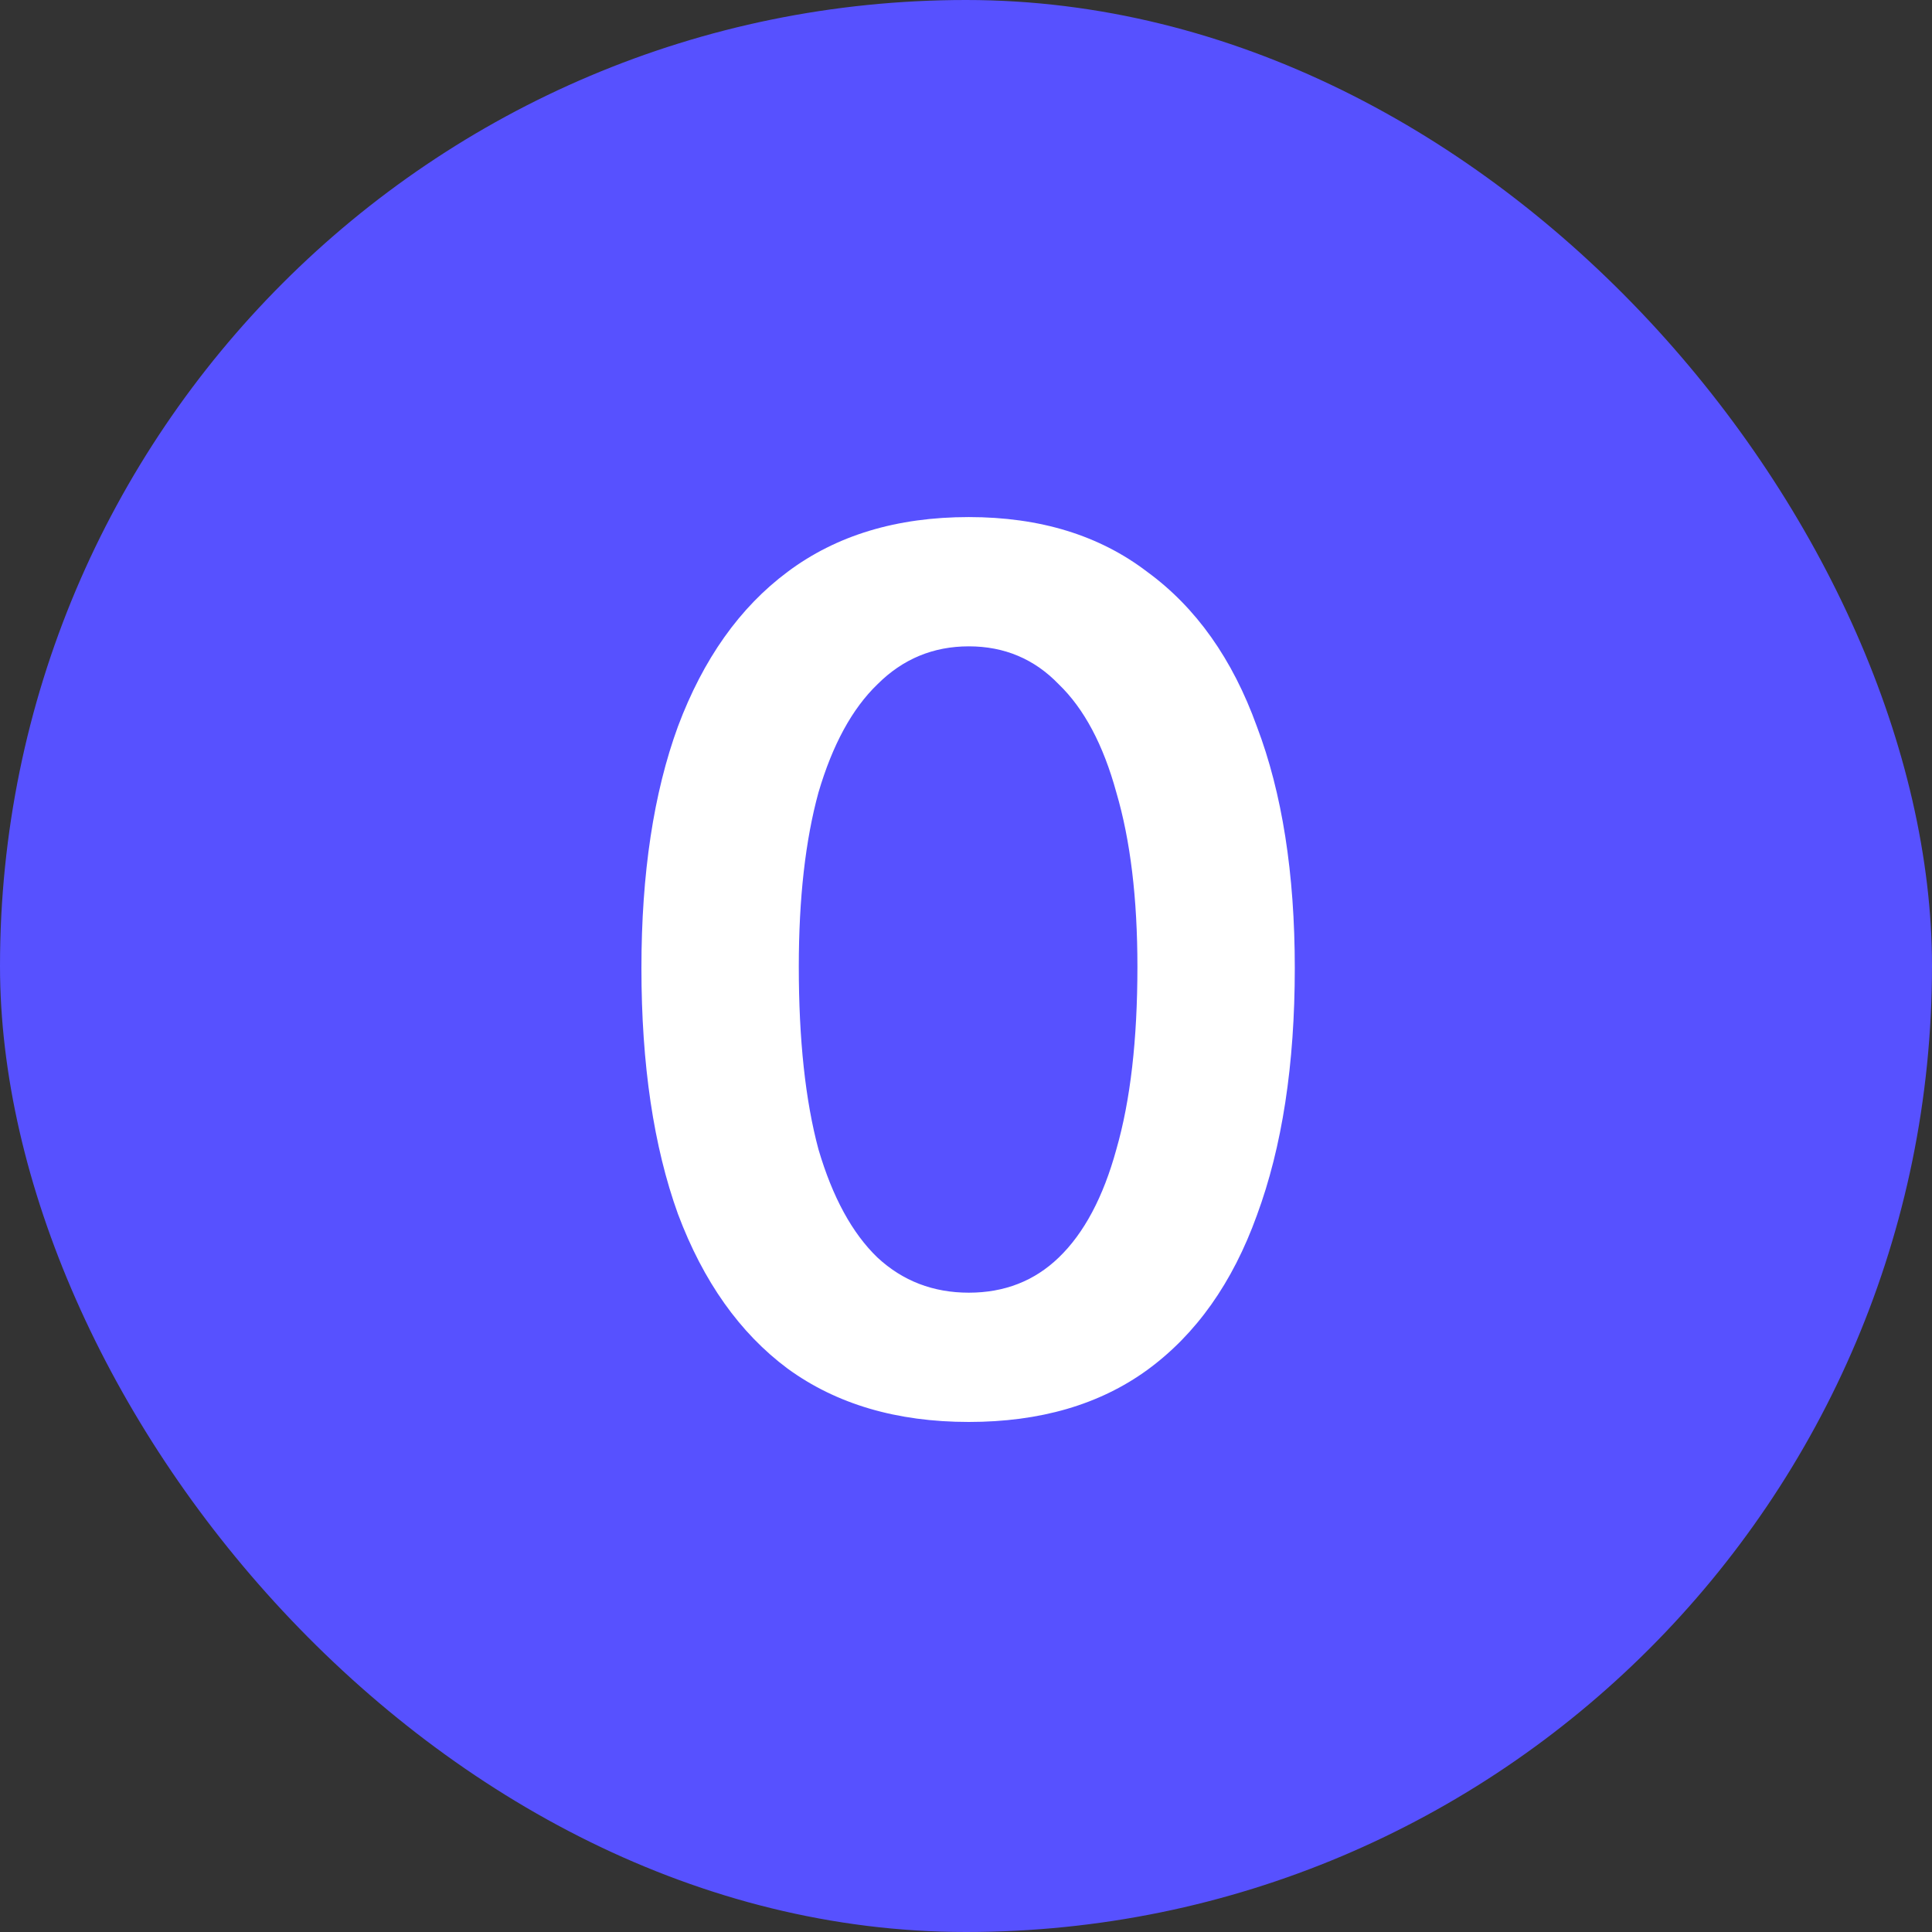
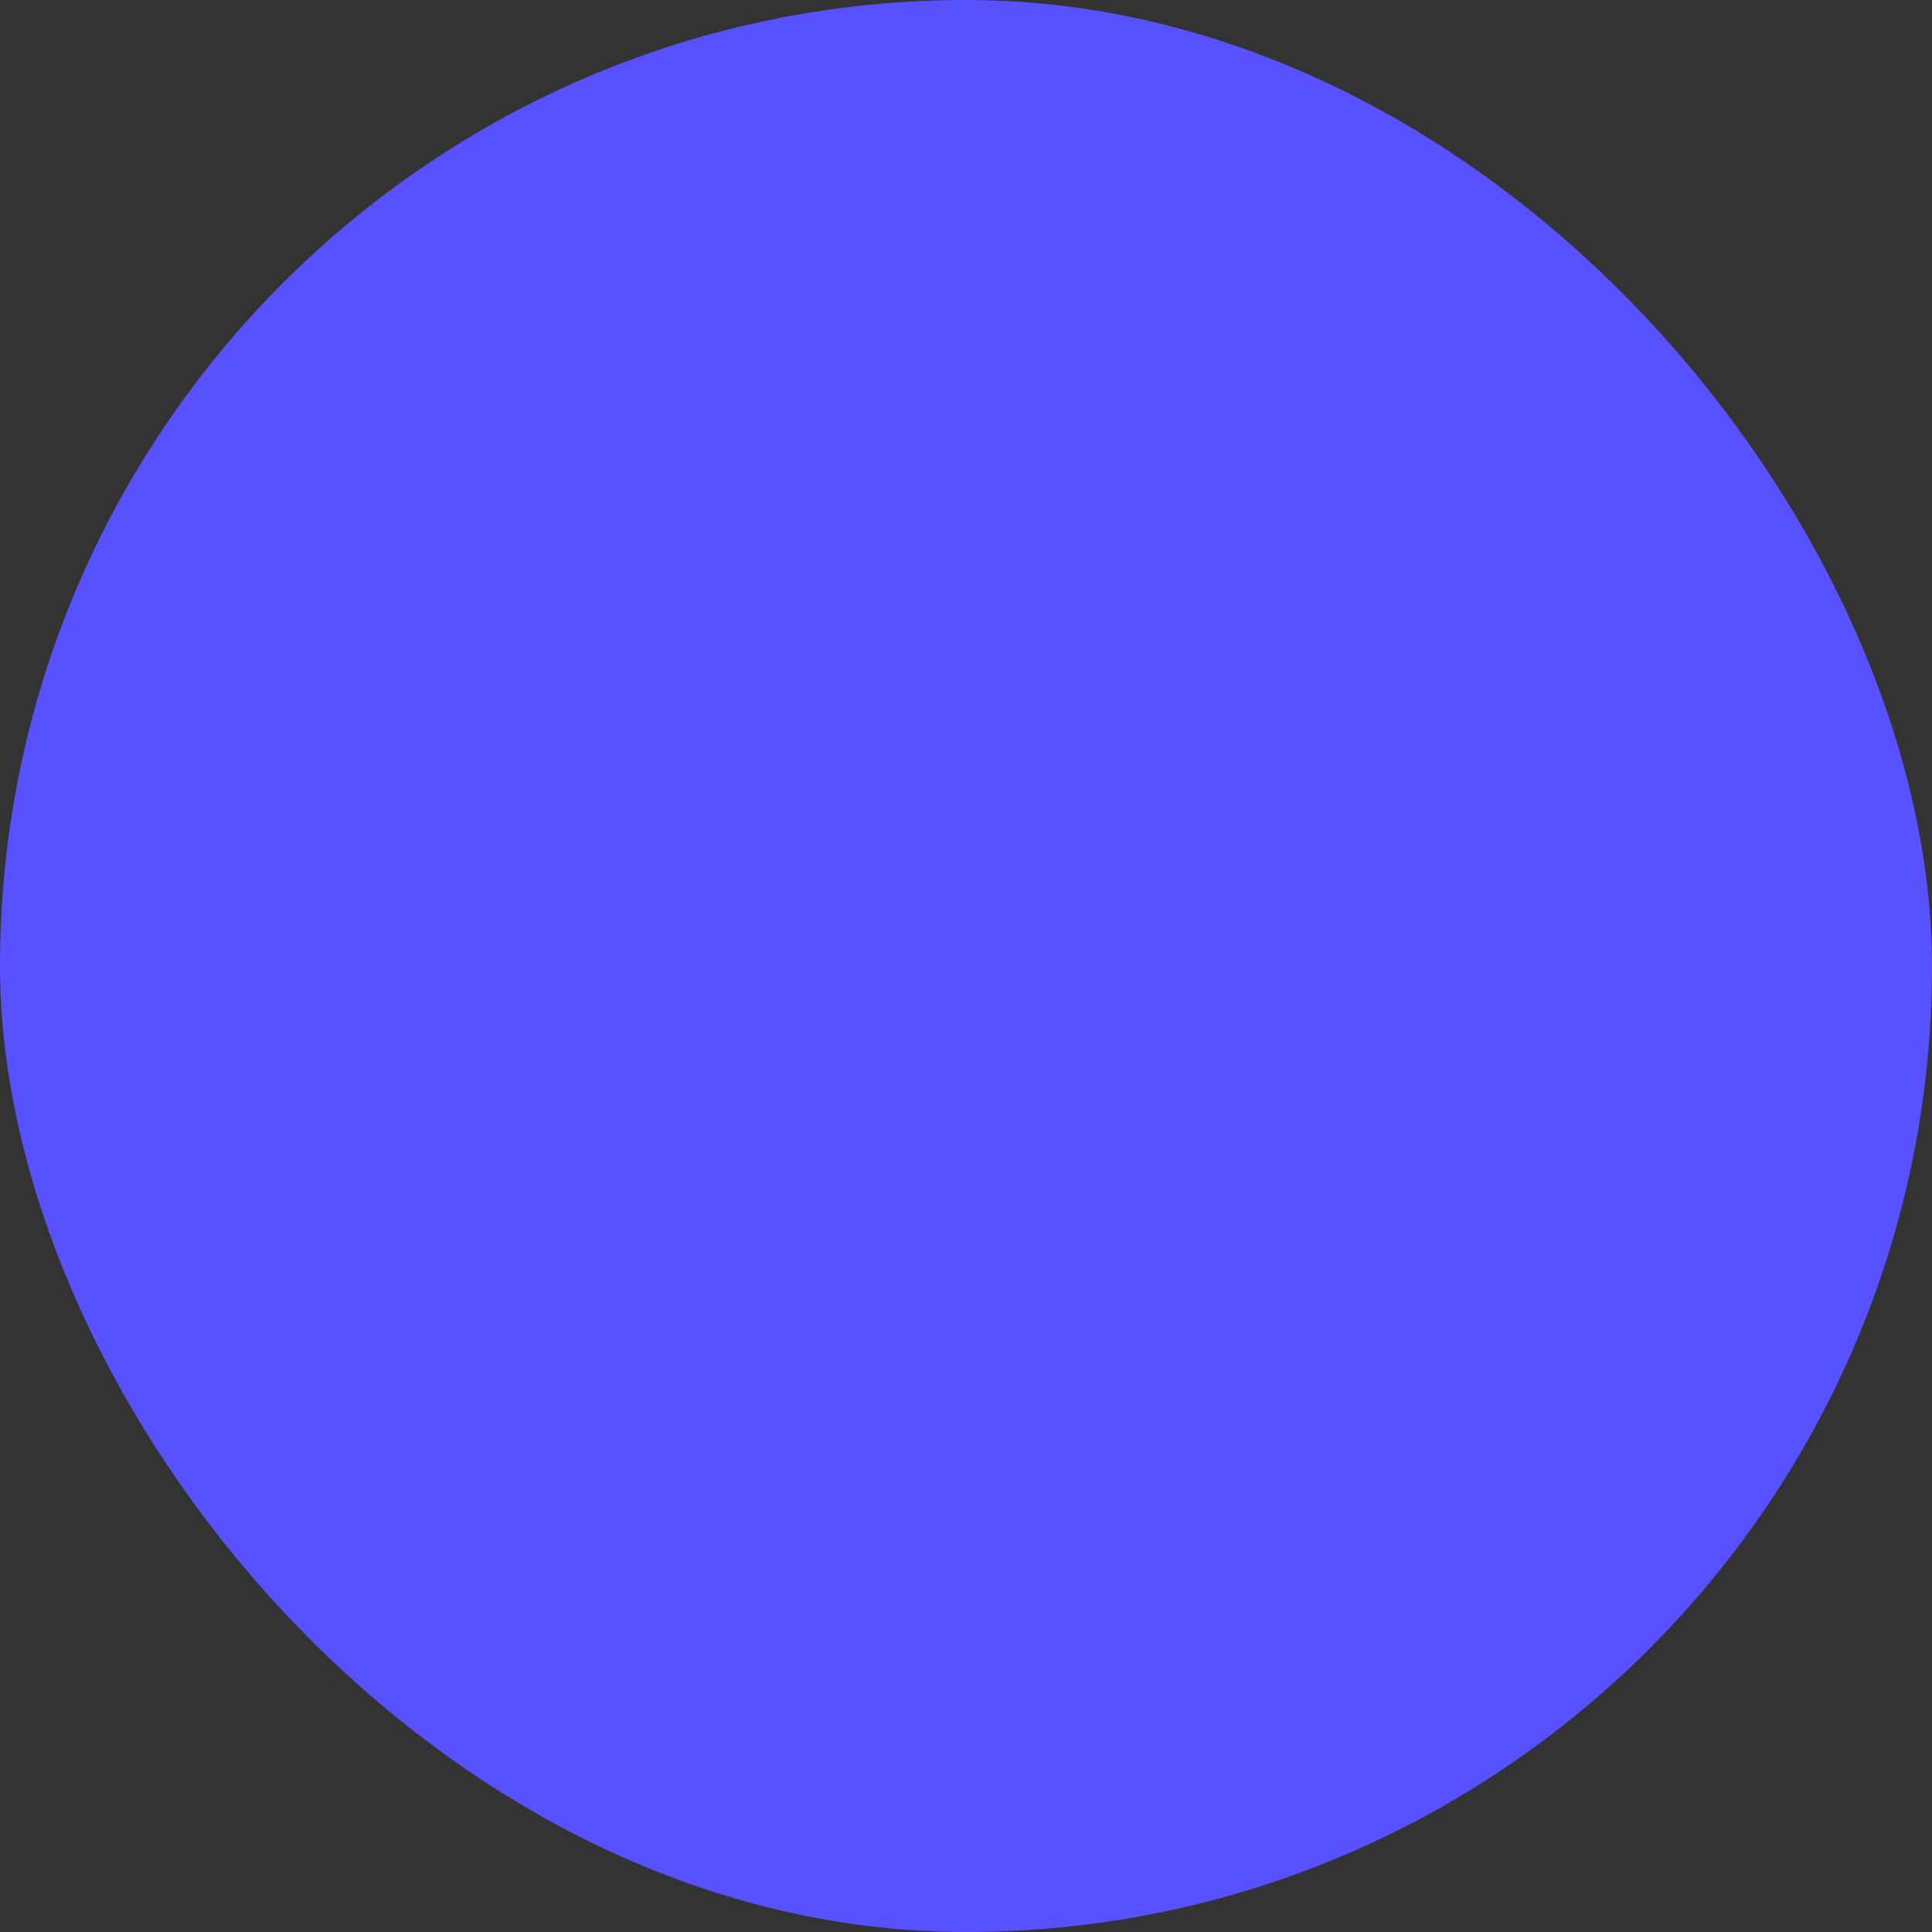
<svg xmlns="http://www.w3.org/2000/svg" width="22" height="22" viewBox="0 0 22 22" fill="none">
  <rect x="0" y="0" width="22" height="22" fill="#333333" stroke="none" />
  <rect width="22" height="22" rx="11" fill="#5751FF" />
-   <path d="M11.032 16.192C10.211 16.192 9.523 15.989 8.968 15.584C8.424 15.179 8.008 14.592 7.72 13.824C7.443 13.056 7.304 12.123 7.304 11.024C7.304 9.947 7.443 9.029 7.72 8.272C8.008 7.504 8.424 6.917 8.968 6.512C9.523 6.096 10.211 5.888 11.032 5.888C11.843 5.888 12.52 6.096 13.064 6.512C13.619 6.917 14.035 7.504 14.312 8.272C14.6 9.029 14.744 9.947 14.744 11.024C14.744 12.123 14.6 13.061 14.312 13.84C14.035 14.608 13.619 15.195 13.064 15.6C12.52 15.995 11.843 16.192 11.032 16.192ZM11.032 14.72C11.437 14.72 11.779 14.587 12.056 14.32C12.344 14.043 12.563 13.632 12.712 13.088C12.872 12.533 12.952 11.84 12.952 11.008C12.952 10.229 12.872 9.568 12.712 9.024C12.563 8.48 12.344 8.069 12.056 7.792C11.779 7.504 11.437 7.36 11.032 7.36C10.627 7.36 10.28 7.504 9.992 7.792C9.704 8.069 9.48 8.48 9.32 9.024C9.171 9.568 9.096 10.229 9.096 11.008C9.096 11.84 9.171 12.533 9.32 13.088C9.48 13.632 9.704 14.043 9.992 14.32C10.28 14.587 10.627 14.72 11.032 14.72Z" fill="white" />
</svg>